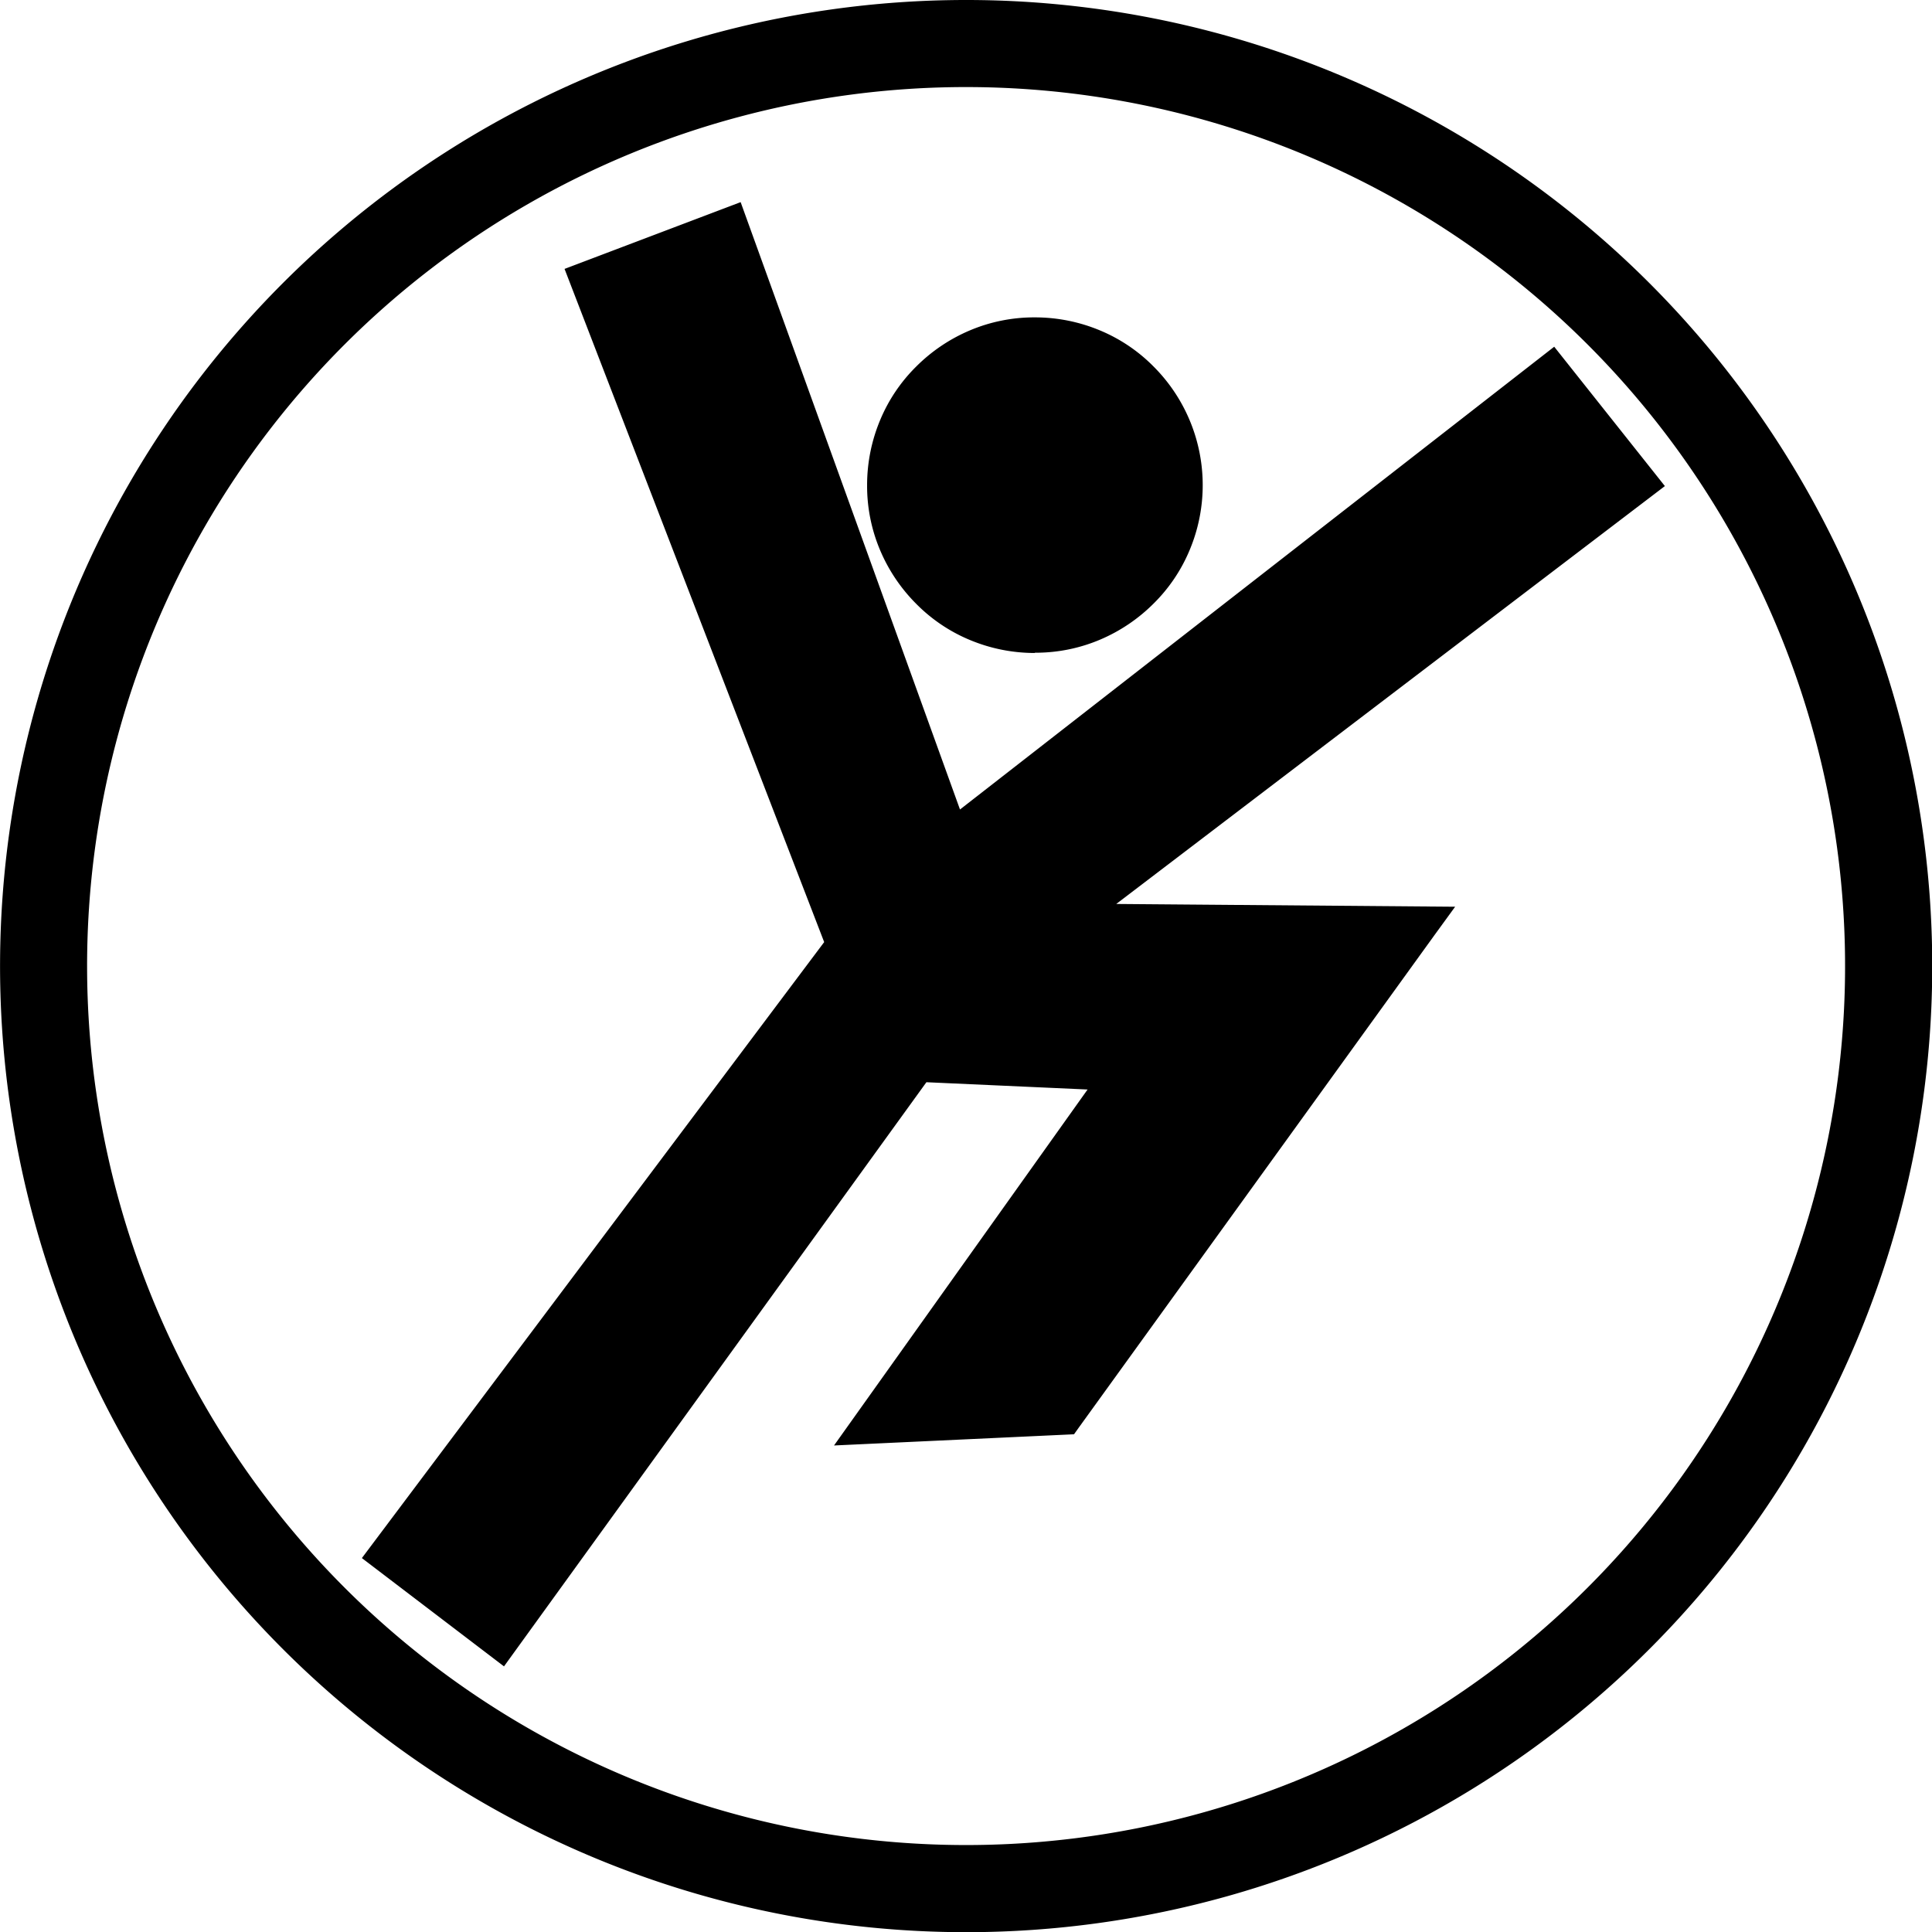
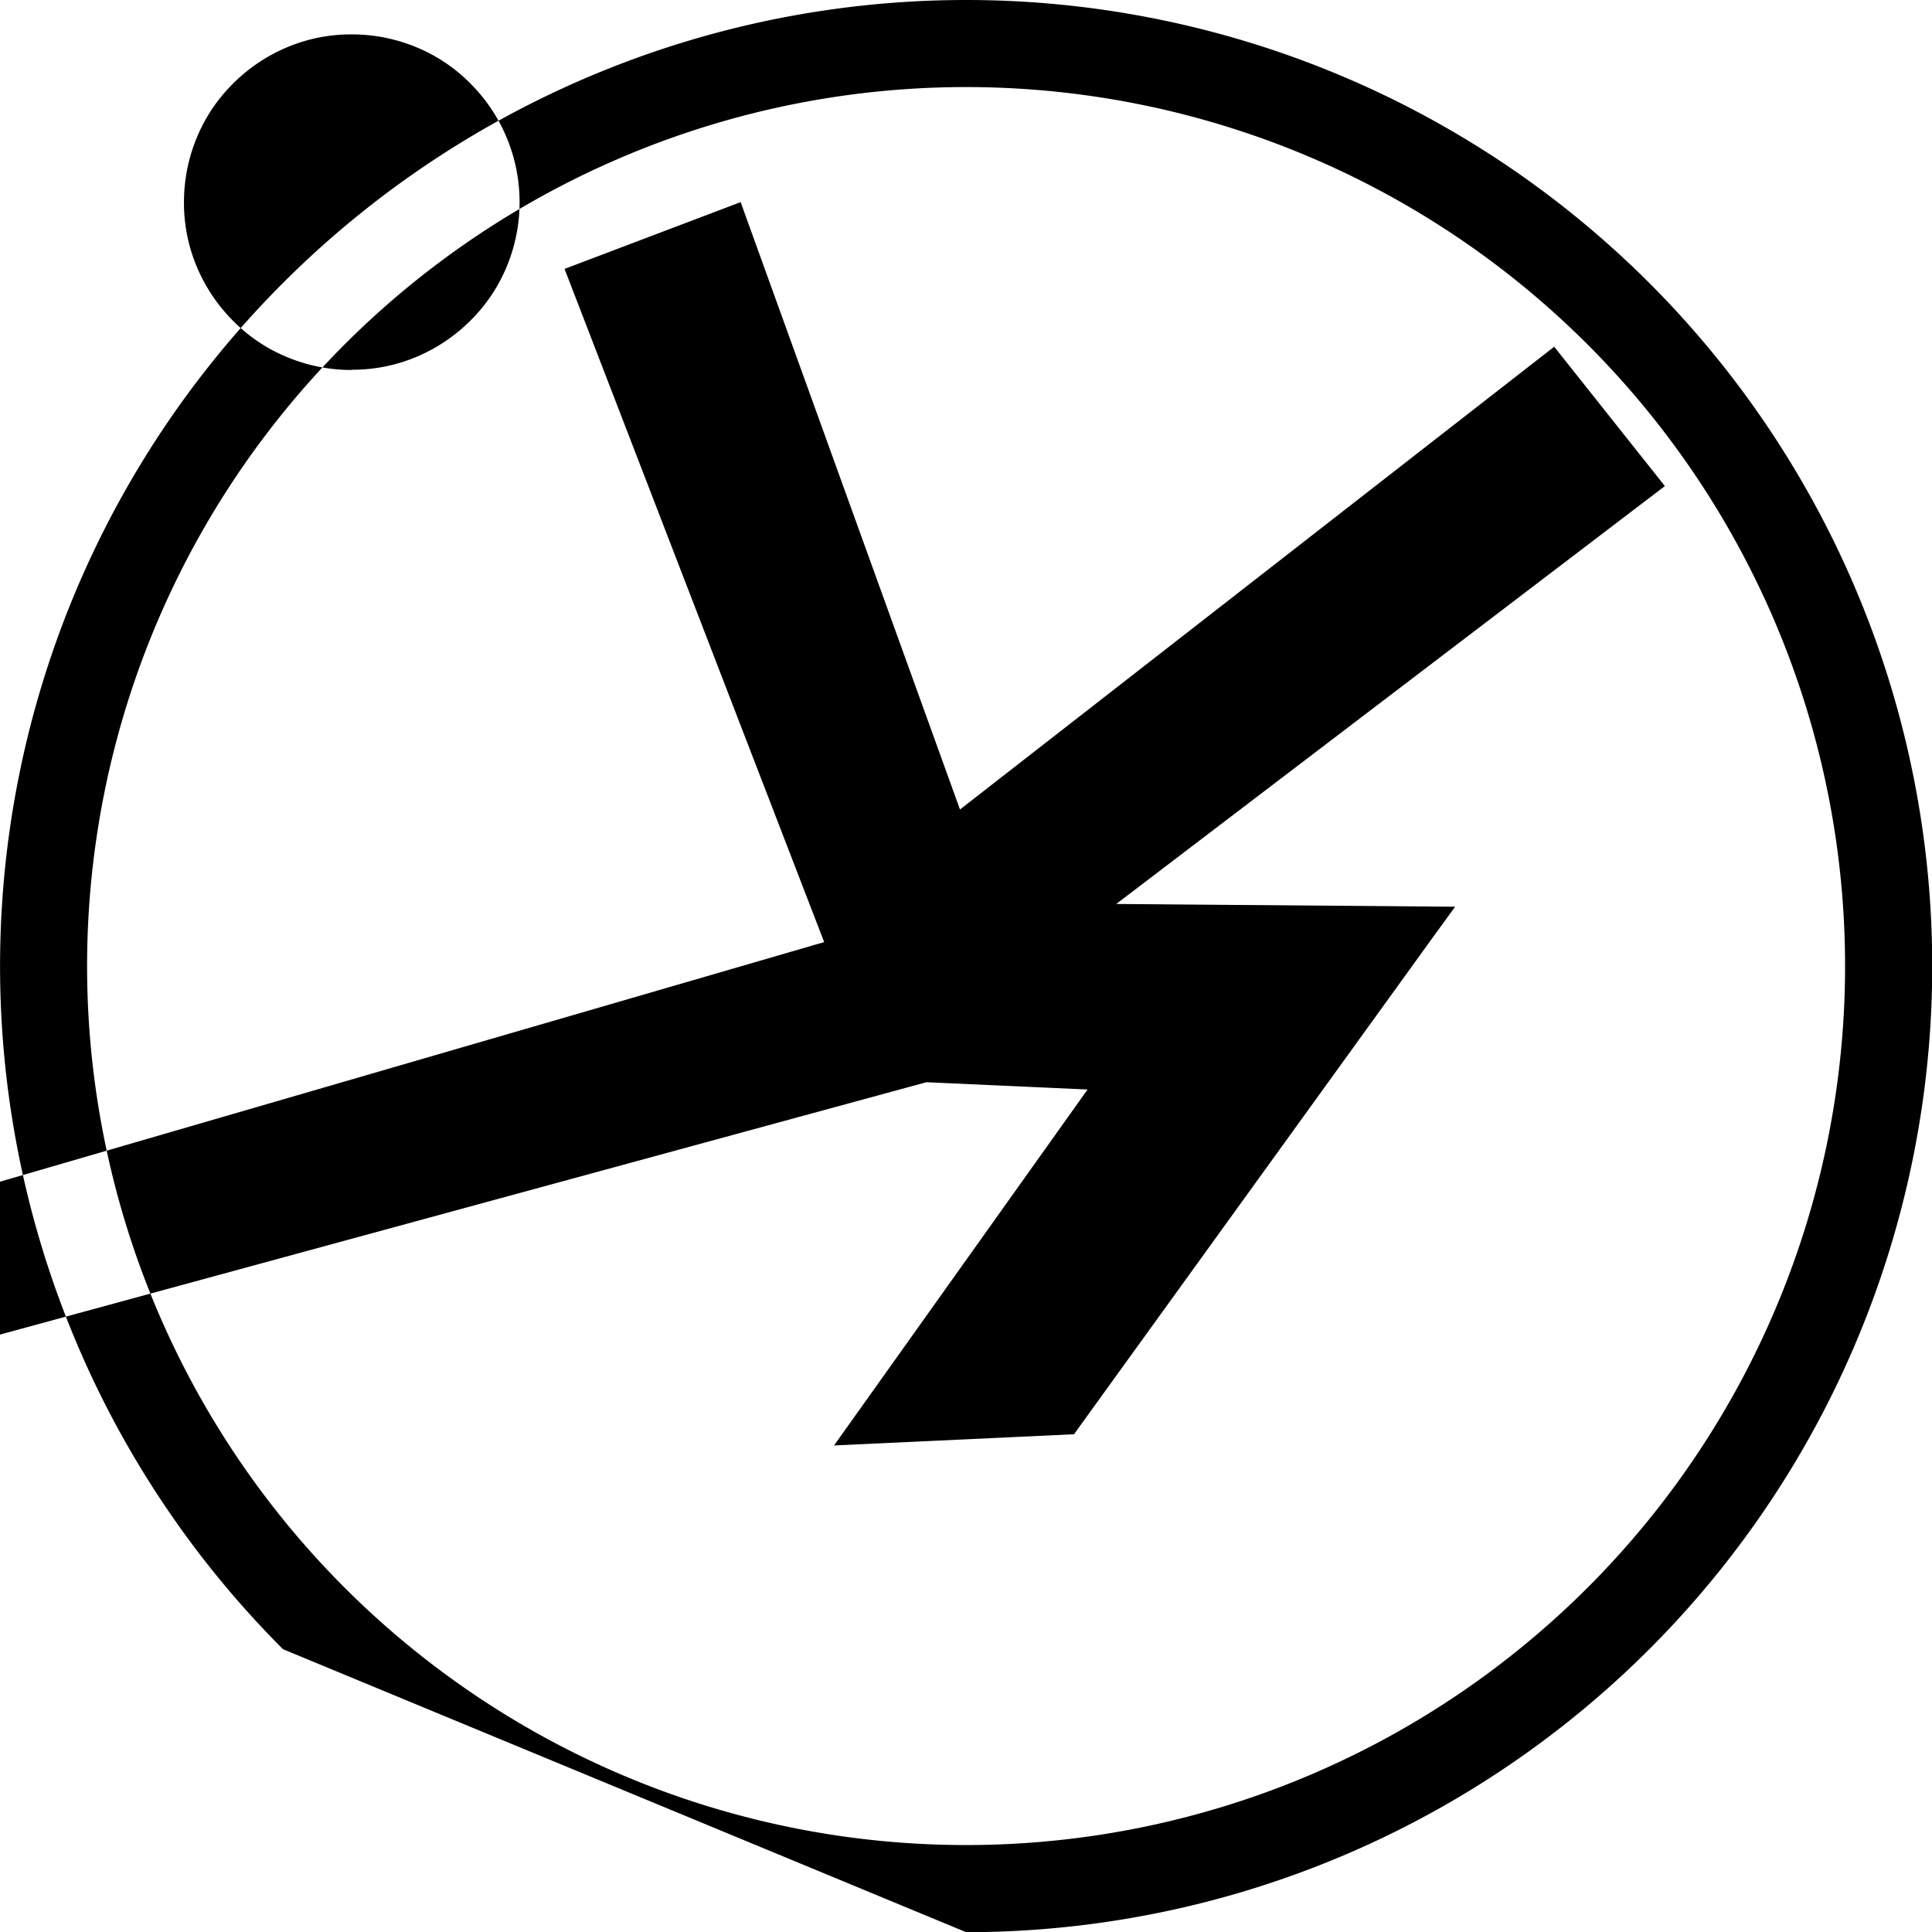
<svg xmlns="http://www.w3.org/2000/svg" width="64.994" height="65" viewBox="0 0 64.994 65">
-   <path id="narconon-logo-black" d="M40.5,11.929A29.57,29.57,0,1,1,10.929,41.5,29.57,29.57,0,0,1,40.5,11.929M40.5,74a32.5,32.5,0,1,0-22.981-9.52A32.5,32.5,0,0,0,40.5,74m2.314-43.033a5.661,5.661,0,0,1-2.2-.443,5.5,5.5,0,0,1-1.792-1.21,5.68,5.68,0,0,1-1.21-1.792,5.543,5.543,0,0,1-.443-2.2,5.661,5.661,0,0,1,.443-2.2,5.5,5.5,0,0,1,1.21-1.792,5.68,5.68,0,0,1,1.792-1.21,5.543,5.543,0,0,1,2.2-.443,5.661,5.661,0,0,1,2.2.443,5.5,5.5,0,0,1,1.792,1.21,5.643,5.643,0,0,1,1.21,6.183,5.5,5.5,0,0,1-1.21,1.792,5.68,5.68,0,0,1-1.792,1.21,5.543,5.543,0,0,1-2.2.443m-17.86,34.1-4.781-3.643L35.725,40.693,26.991,18.046,32.915,15.8l7.379,20.432,19.99-15.568,3.723,4.688L45.551,39.41l11.4.093-.674.926L44.295,57.019l-.165.231-8.074.377,8.53-11.975-5.422-.245Z" transform="translate(-7.999 -9)" />
+   <path id="narconon-logo-black" d="M40.5,11.929A29.57,29.57,0,1,1,10.929,41.5,29.57,29.57,0,0,1,40.5,11.929M40.5,74a32.5,32.5,0,1,0-22.981-9.52m2.314-43.033a5.661,5.661,0,0,1-2.2-.443,5.5,5.5,0,0,1-1.792-1.21,5.68,5.68,0,0,1-1.21-1.792,5.543,5.543,0,0,1-.443-2.2,5.661,5.661,0,0,1,.443-2.2,5.5,5.5,0,0,1,1.21-1.792,5.68,5.68,0,0,1,1.792-1.21,5.543,5.543,0,0,1,2.2-.443,5.661,5.661,0,0,1,2.2.443,5.5,5.5,0,0,1,1.792,1.21,5.643,5.643,0,0,1,1.21,6.183,5.5,5.5,0,0,1-1.21,1.792,5.68,5.68,0,0,1-1.792,1.21,5.543,5.543,0,0,1-2.2.443m-17.86,34.1-4.781-3.643L35.725,40.693,26.991,18.046,32.915,15.8l7.379,20.432,19.99-15.568,3.723,4.688L45.551,39.41l11.4.093-.674.926L44.295,57.019l-.165.231-8.074.377,8.53-11.975-5.422-.245Z" transform="translate(-7.999 -9)" />
</svg>